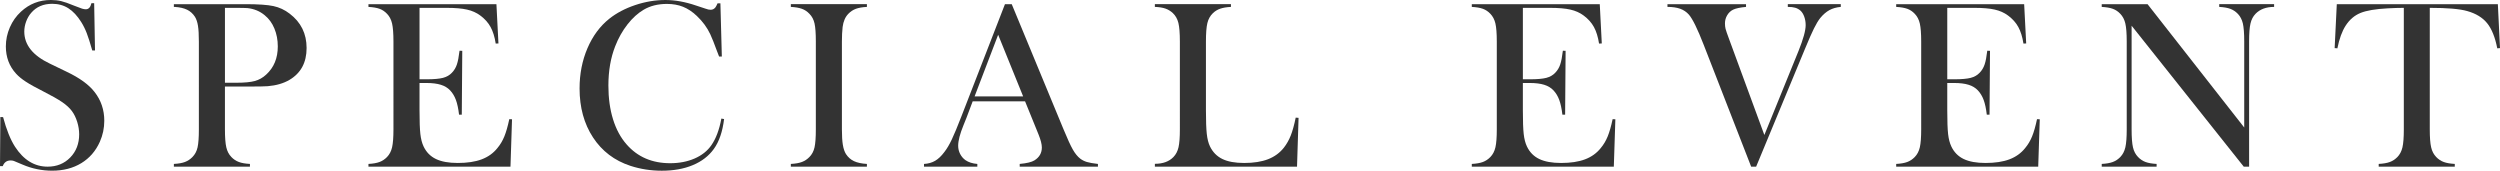
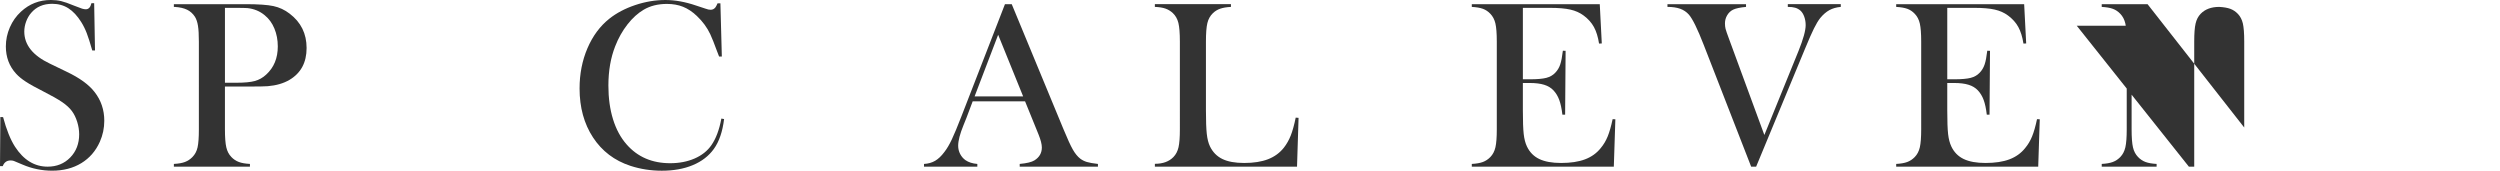
<svg xmlns="http://www.w3.org/2000/svg" id="_レイヤー_1" data-name="レイヤー_1" viewBox="0 0 307.628 21.006">
  <defs>
    <style>
      .cls-1 {
        fill: #333;
      }
    </style>
  </defs>
  <path class="cls-1" d="M0,20.449l.044-6.05.337.015c.41,1.54.898,2.753,1.465,3.639,1.064,1.637,2.402,2.455,4.014,2.455,1.123,0,2.051-.376,2.783-1.128s1.099-1.704,1.099-2.856c0-.498-.081-1.006-.241-1.523-.162-.518-.379-.962-.652-1.333-.283-.381-.682-.747-1.193-1.099-.514-.352-1.297-.796-2.352-1.333-.928-.469-1.639-.864-2.131-1.187-.494-.322-.892-.649-1.194-.981-.84-.918-1.26-2.036-1.26-3.354,0-.811.163-1.592.491-2.344.326-.752.783-1.396,1.369-1.934,1.035-.957,2.261-1.436,3.677-1.436.459,0,.884.047,1.274.14s.913.275,1.567.549c.488.195.82.32.996.374s.332.08.469.08c.342,0,.571-.249.688-.747h.337l.103,5.815h-.337c-.264-.928-.49-1.638-.68-2.131-.19-.493-.417-.95-.681-1.37-.478-.762-1.004-1.325-1.579-1.691s-1.238-.55-1.988-.55c-1.092,0-1.955.372-2.588,1.114-.264.304-.471.66-.622,1.071-.151.41-.227.82-.227,1.231,0,1.633,1.048,2.947,3.145,3.944l2.062.997c1.59.753,2.735,1.584,3.438,2.492.8,1.018,1.199,2.2,1.199,3.549,0,.896-.181,1.754-.542,2.572-.508,1.14-1.27,2.02-2.285,2.638s-2.212.928-3.589.928c-1.26,0-2.471-.249-3.633-.747-.605-.264-.967-.415-1.084-.454s-.249-.059-.396-.059c-.469,0-.791.234-.967.703h-.337Z" />
  <path class="cls-1" d="M27.679,10.649v5.259c0,.996.056,1.736.168,2.22s.32.881.623,1.193c.264.273.568.477.916.608.346.132.803.212,1.369.241v.337h-9.36v-.337c.566-.029,1.022-.109,1.37-.241.346-.132.651-.335.915-.608.312-.312.522-.708.63-1.187s.161-1.221.161-2.227V5.112c0-.84-.036-1.486-.11-1.94-.072-.454-.197-.823-.373-1.106-.254-.391-.576-.681-.967-.871s-.898-.306-1.523-.345h-.103v-.337h8.833c1.543,0,2.681.078,3.413.234s1.401.469,2.007.938c1.387,1.055,2.08,2.461,2.08,4.219,0,1.787-.703,3.096-2.109,3.926-.732.43-1.621.688-2.666.776-.332.029-1.133.044-2.402.044h-2.871ZM27.679,10.181h1.436c.967,0,1.711-.07,2.234-.212.521-.142.988-.403,1.398-.784.957-.869,1.436-2.026,1.436-3.472,0-.801-.139-1.535-.418-2.204-.277-.669-.676-1.214-1.193-1.634-.596-.498-1.304-.791-2.124-.879-.225-.02-.737-.029-1.538-.029h-1.23v9.214Z" />
-   <path class="cls-1" d="M61.086.513l.249,4.834-.337.015c-.127-.82-.337-1.499-.63-2.036s-.718-1.011-1.274-1.421c-.459-.342-1.001-.583-1.626-.725s-1.455-.213-2.49-.213h-3.354v8.789h.879c.889,0,1.558-.059,2.007-.176s.815-.327,1.099-.63c.273-.283.477-.617.607-1.003.133-.386.242-.955.33-1.707l.337.015-.059,7.852h-.337c-.088-.752-.218-1.357-.389-1.816s-.407-.85-.71-1.172c-.293-.312-.674-.542-1.143-.688s-1.064-.22-1.787-.22h-.835v3.354c0,1.338.034,2.312.103,2.923s.2,1.12.396,1.53c.332.703.837,1.219,1.516,1.546s1.575.49,2.688.49c1.172,0,2.153-.148,2.944-.446s1.436-.76,1.934-1.385c.352-.42.637-.898.857-1.436.219-.537.422-1.245.607-2.124l.337.015-.19,5.83h-17.476v-.337c.557-.029,1.008-.107,1.354-.234s.657-.332.931-.615c.303-.312.51-.71.622-1.193s.169-1.224.169-2.22V5.112c0-.996-.057-1.735-.169-2.219s-.319-.882-.622-1.194c-.264-.283-.569-.488-.915-.615-.348-.127-.804-.205-1.37-.234v-.337h15.747Z" />
  <path class="cls-1" d="M88.647.41l.176,6.548h-.337c-.107-.283-.19-.498-.249-.645-.342-.938-.62-1.636-.835-2.095-.381-.82-.933-1.572-1.655-2.256-.547-.518-1.113-.894-1.699-1.128s-1.245-.352-1.978-.352c-1.104,0-2.061.239-2.871.718-.713.42-1.377,1.023-1.992,1.81s-1.118,1.682-1.509,2.688c-.557,1.416-.835,3.027-.835,4.834,0,1.533.19,2.915.571,4.146s.938,2.261,1.67,3.091c1.348,1.543,3.135,2.314,5.361,2.314,1.113,0,2.114-.192,3.003-.578s1.577-.931,2.065-1.634c.566-.811.977-1.904,1.23-3.281l.337.059c-.186,1.543-.605,2.769-1.26,3.677-.625.869-1.486,1.533-2.586,1.992-1.098.459-2.37.688-3.815.688-1.348,0-2.637-.2-3.867-.601-1.963-.645-3.496-1.809-4.6-3.493s-1.655-3.694-1.655-6.028c0-1.787.322-3.435.967-4.943s1.543-2.723,2.695-3.641c.889-.703,1.95-1.262,3.186-1.677s2.474-.623,3.714-.623c1.182,0,2.432.225,3.75.674l1.201.396c.234.088.439.132.615.132.244,0,.444-.103.601-.308.068-.098.151-.259.249-.483h.352Z" />
-   <path class="cls-1" d="M106.674.513v.337c-.557.029-1.009.107-1.355.234s-.656.332-.93.615c-.381.391-.615.933-.703,1.626-.059.518-.088,1.113-.088,1.787v10.796c0,.811.039,1.45.117,1.919s.205.845.381,1.128c.254.391.581.682.981.872s.933.305,1.597.344v.337h-9.36v-.337c.566-.029,1.022-.109,1.37-.241.346-.132.651-.335.915-.608.312-.312.522-.708.63-1.187s.161-1.221.161-2.227V5.112c0-1.006-.054-1.748-.161-2.227s-.317-.874-.63-1.187c-.264-.283-.571-.488-.923-.615s-.806-.205-1.362-.234v-.337h9.36Z" />
  <path class="cls-1" d="M135.1,20.508h-9.624v-.337c.869-.078,1.475-.225,1.816-.439.605-.381.908-.908.908-1.582,0-.4-.137-.938-.41-1.611l-.249-.615-1.406-3.457h-6.445l-.762,2.021-.366.908c-.439,1.074-.659,1.919-.659,2.534,0,.361.081.698.241,1.011.162.312.379.566.652.762.381.264.869.42,1.465.469v.337h-6.562v-.337c.518-.029.972-.156,1.362-.381s.771-.586,1.143-1.084c.312-.4.617-.915.915-1.545s.691-1.575,1.18-2.835l5.361-13.813h.835l6.372,15.396c.479,1.162.859,1.992,1.143,2.49s.591.874.923,1.128c.234.176.503.311.806.403s.757.173,1.362.241v.337ZM125.9,11.865l-3.076-7.588-2.9,7.588h5.977Z" />
  <path class="cls-1" d="M142.109,20.508v-.352c.986,0,1.748-.278,2.285-.835.303-.312.51-.71.622-1.193s.169-1.224.169-2.22V5.112c0-1.035-.062-1.799-.183-2.292-.123-.493-.35-.896-.682-1.209-.273-.254-.578-.439-.916-.557-.336-.117-.769-.186-1.296-.205v-.337h9.36v.337c-.537.029-.977.103-1.318.22s-.645.303-.908.557c-.332.322-.557.728-.674,1.216s-.176,1.245-.176,2.271v8.452c0,1.299.034,2.266.103,2.9s.2,1.152.396,1.553c.342.703.85,1.219,1.523,1.546s1.567.49,2.681.49c1.162,0,2.141-.153,2.937-.461s1.448-.784,1.956-1.429c.342-.439.622-.938.843-1.494.219-.557.422-1.289.607-2.197l.352.029-.19,6.006h-17.49Z" />
  <path class="cls-1" d="M196.853.513l.249,4.834-.337.015c-.127-.82-.337-1.499-.63-2.036s-.718-1.011-1.274-1.421c-.459-.342-1.001-.583-1.626-.725s-1.455-.213-2.49-.213h-3.354v8.789h.879c.889,0,1.558-.059,2.007-.176s.815-.327,1.099-.63c.273-.283.477-.617.607-1.003.133-.386.242-.955.33-1.707l.337.015-.059,7.852h-.337c-.088-.752-.218-1.357-.389-1.816s-.407-.85-.71-1.172c-.293-.312-.674-.542-1.143-.688s-1.064-.22-1.787-.22h-.835v3.354c0,1.338.034,2.312.103,2.923s.2,1.12.396,1.53c.332.703.837,1.219,1.516,1.546s1.575.49,2.688.49c1.172,0,2.153-.148,2.944-.446s1.436-.76,1.934-1.385c.352-.42.637-.898.857-1.436.219-.537.422-1.245.607-2.124l.337.015-.19,5.83h-17.476v-.337c.557-.029,1.008-.107,1.354-.234s.657-.332.931-.615c.303-.312.51-.71.622-1.193s.169-1.224.169-2.22V5.112c0-.996-.057-1.735-.169-2.219s-.319-.882-.622-1.194c-.264-.283-.569-.488-.915-.615-.348-.127-.804-.205-1.37-.234v-.337h15.747Z" />
  <path class="cls-1" d="M205.182.513h9.668v.337c-.732.068-1.26.181-1.582.337-.303.146-.547.374-.732.682s-.278.642-.278,1.003c0,.254.024.479.073.674s.195.62.439,1.274l4.336,11.792,4.204-10.342c.586-1.455.879-2.515.879-3.179,0-.371-.059-.718-.176-1.04s-.273-.571-.469-.747c-.195-.166-.41-.283-.645-.352s-.537-.103-.908-.103v-.337h6.519v.337c-.537.049-1.004.181-1.398.396-.396.215-.774.542-1.136.981-.244.312-.501.74-.769,1.282-.27.542-.638,1.379-1.106,2.512l-6.006,14.487h-.615l-5.83-14.971c-.762-1.963-1.372-3.208-1.831-3.735-.293-.332-.652-.573-1.076-.725-.426-.151-.945-.228-1.561-.228v-.337Z" />
  <path class="cls-1" d="M249.076.513l.249,4.834-.337.015c-.127-.82-.337-1.499-.63-2.036s-.718-1.011-1.274-1.421c-.459-.342-1.001-.583-1.626-.725s-1.455-.213-2.49-.213h-3.354v8.789h.879c.889,0,1.558-.059,2.007-.176s.815-.327,1.099-.63c.273-.283.477-.617.607-1.003.133-.386.242-.955.33-1.707l.337.015-.059,7.852h-.337c-.088-.752-.218-1.357-.389-1.816s-.407-.85-.71-1.172c-.293-.312-.674-.542-1.143-.688s-1.064-.22-1.787-.22h-.835v3.354c0,1.338.034,2.312.103,2.923s.2,1.12.396,1.53c.332.703.837,1.219,1.516,1.546s1.575.49,2.688.49c1.172,0,2.153-.148,2.944-.446s1.436-.76,1.934-1.385c.352-.42.637-.898.857-1.436.219-.537.422-1.245.607-2.124l.337.015-.19,5.83h-17.476v-.337c.557-.029,1.008-.107,1.354-.234s.657-.332.931-.615c.303-.312.51-.71.622-1.193s.169-1.224.169-2.22V5.112c0-.996-.057-1.735-.169-2.219s-.319-.882-.622-1.194c-.264-.283-.569-.488-.915-.615-.348-.127-.804-.205-1.37-.234v-.337h15.747Z" />
-   <path class="cls-1" d="M262.297,3.164v12.744c0,1.006.056,1.748.168,2.227s.32.874.623,1.187c.273.283.583.488.93.615s.799.205,1.355.234v.337h-6.753v-.337c.557-.029,1.008-.107,1.354-.234s.657-.332.931-.615c.303-.312.51-.71.622-1.193s.169-1.224.169-2.22V5.098c0-.986-.057-1.721-.169-2.204s-.319-.882-.622-1.194c-.264-.283-.569-.488-.915-.615-.348-.127-.804-.205-1.37-.234v-.337h5.64l11.895,15.176V5.112c0-1.006-.057-1.748-.168-2.227-.113-.479-.32-.874-.623-1.187-.273-.283-.584-.488-.93-.615-.348-.127-.799-.205-1.355-.234v-.337h6.753v.337c-.977,0-1.738.283-2.285.85-.303.312-.511.711-.622,1.194-.113.483-.169,1.218-.169,2.204v15.41h-.659l-13.799-17.344Z" />
-   <path class="cls-1" d="M295.792.967c-.615,0-1.274.02-1.978.059-1.504.078-2.625.269-3.361.571-.738.303-1.346.825-1.824,1.567-.439.684-.776,1.611-1.011,2.783l-.337-.029.264-5.405h19.819l.264,5.405-.337.029c-.264-1.357-.677-2.385-1.238-3.083s-1.379-1.199-2.453-1.502c-.908-.264-2.446-.396-4.614-.396v14.941c0,.996.056,1.736.169,2.22.111.483.319.881.622,1.193.273.283.583.488.931.615.346.127.798.205,1.354.234v.337h-9.36v-.337c.566-.029,1.022-.107,1.369-.234s.657-.332.931-.615c.303-.312.51-.708.622-1.187s.169-1.221.169-2.227V.967Z" />
+   <path class="cls-1" d="M262.297,3.164v12.744c0,1.006.056,1.748.168,2.227s.32.874.623,1.187c.273.283.583.488.93.615s.799.205,1.355.234v.337h-6.753v-.337c.557-.029,1.008-.107,1.354-.234s.657-.332.931-.615c.303-.312.51-.71.622-1.193s.169-1.224.169-2.22V5.098c0-.986-.057-1.721-.169-2.204s-.319-.882-.622-1.194c-.264-.283-.569-.488-.915-.615-.348-.127-.804-.205-1.37-.234v-.337h5.64l11.895,15.176V5.112c0-1.006-.057-1.748-.168-2.227-.113-.479-.32-.874-.623-1.187-.273-.283-.584-.488-.93-.615-.348-.127-.799-.205-1.355-.234v-.337v.337c-.977,0-1.738.283-2.285.85-.303.312-.511.711-.622,1.194-.113.483-.169,1.218-.169,2.204v15.41h-.659l-13.799-17.344Z" />
</svg>